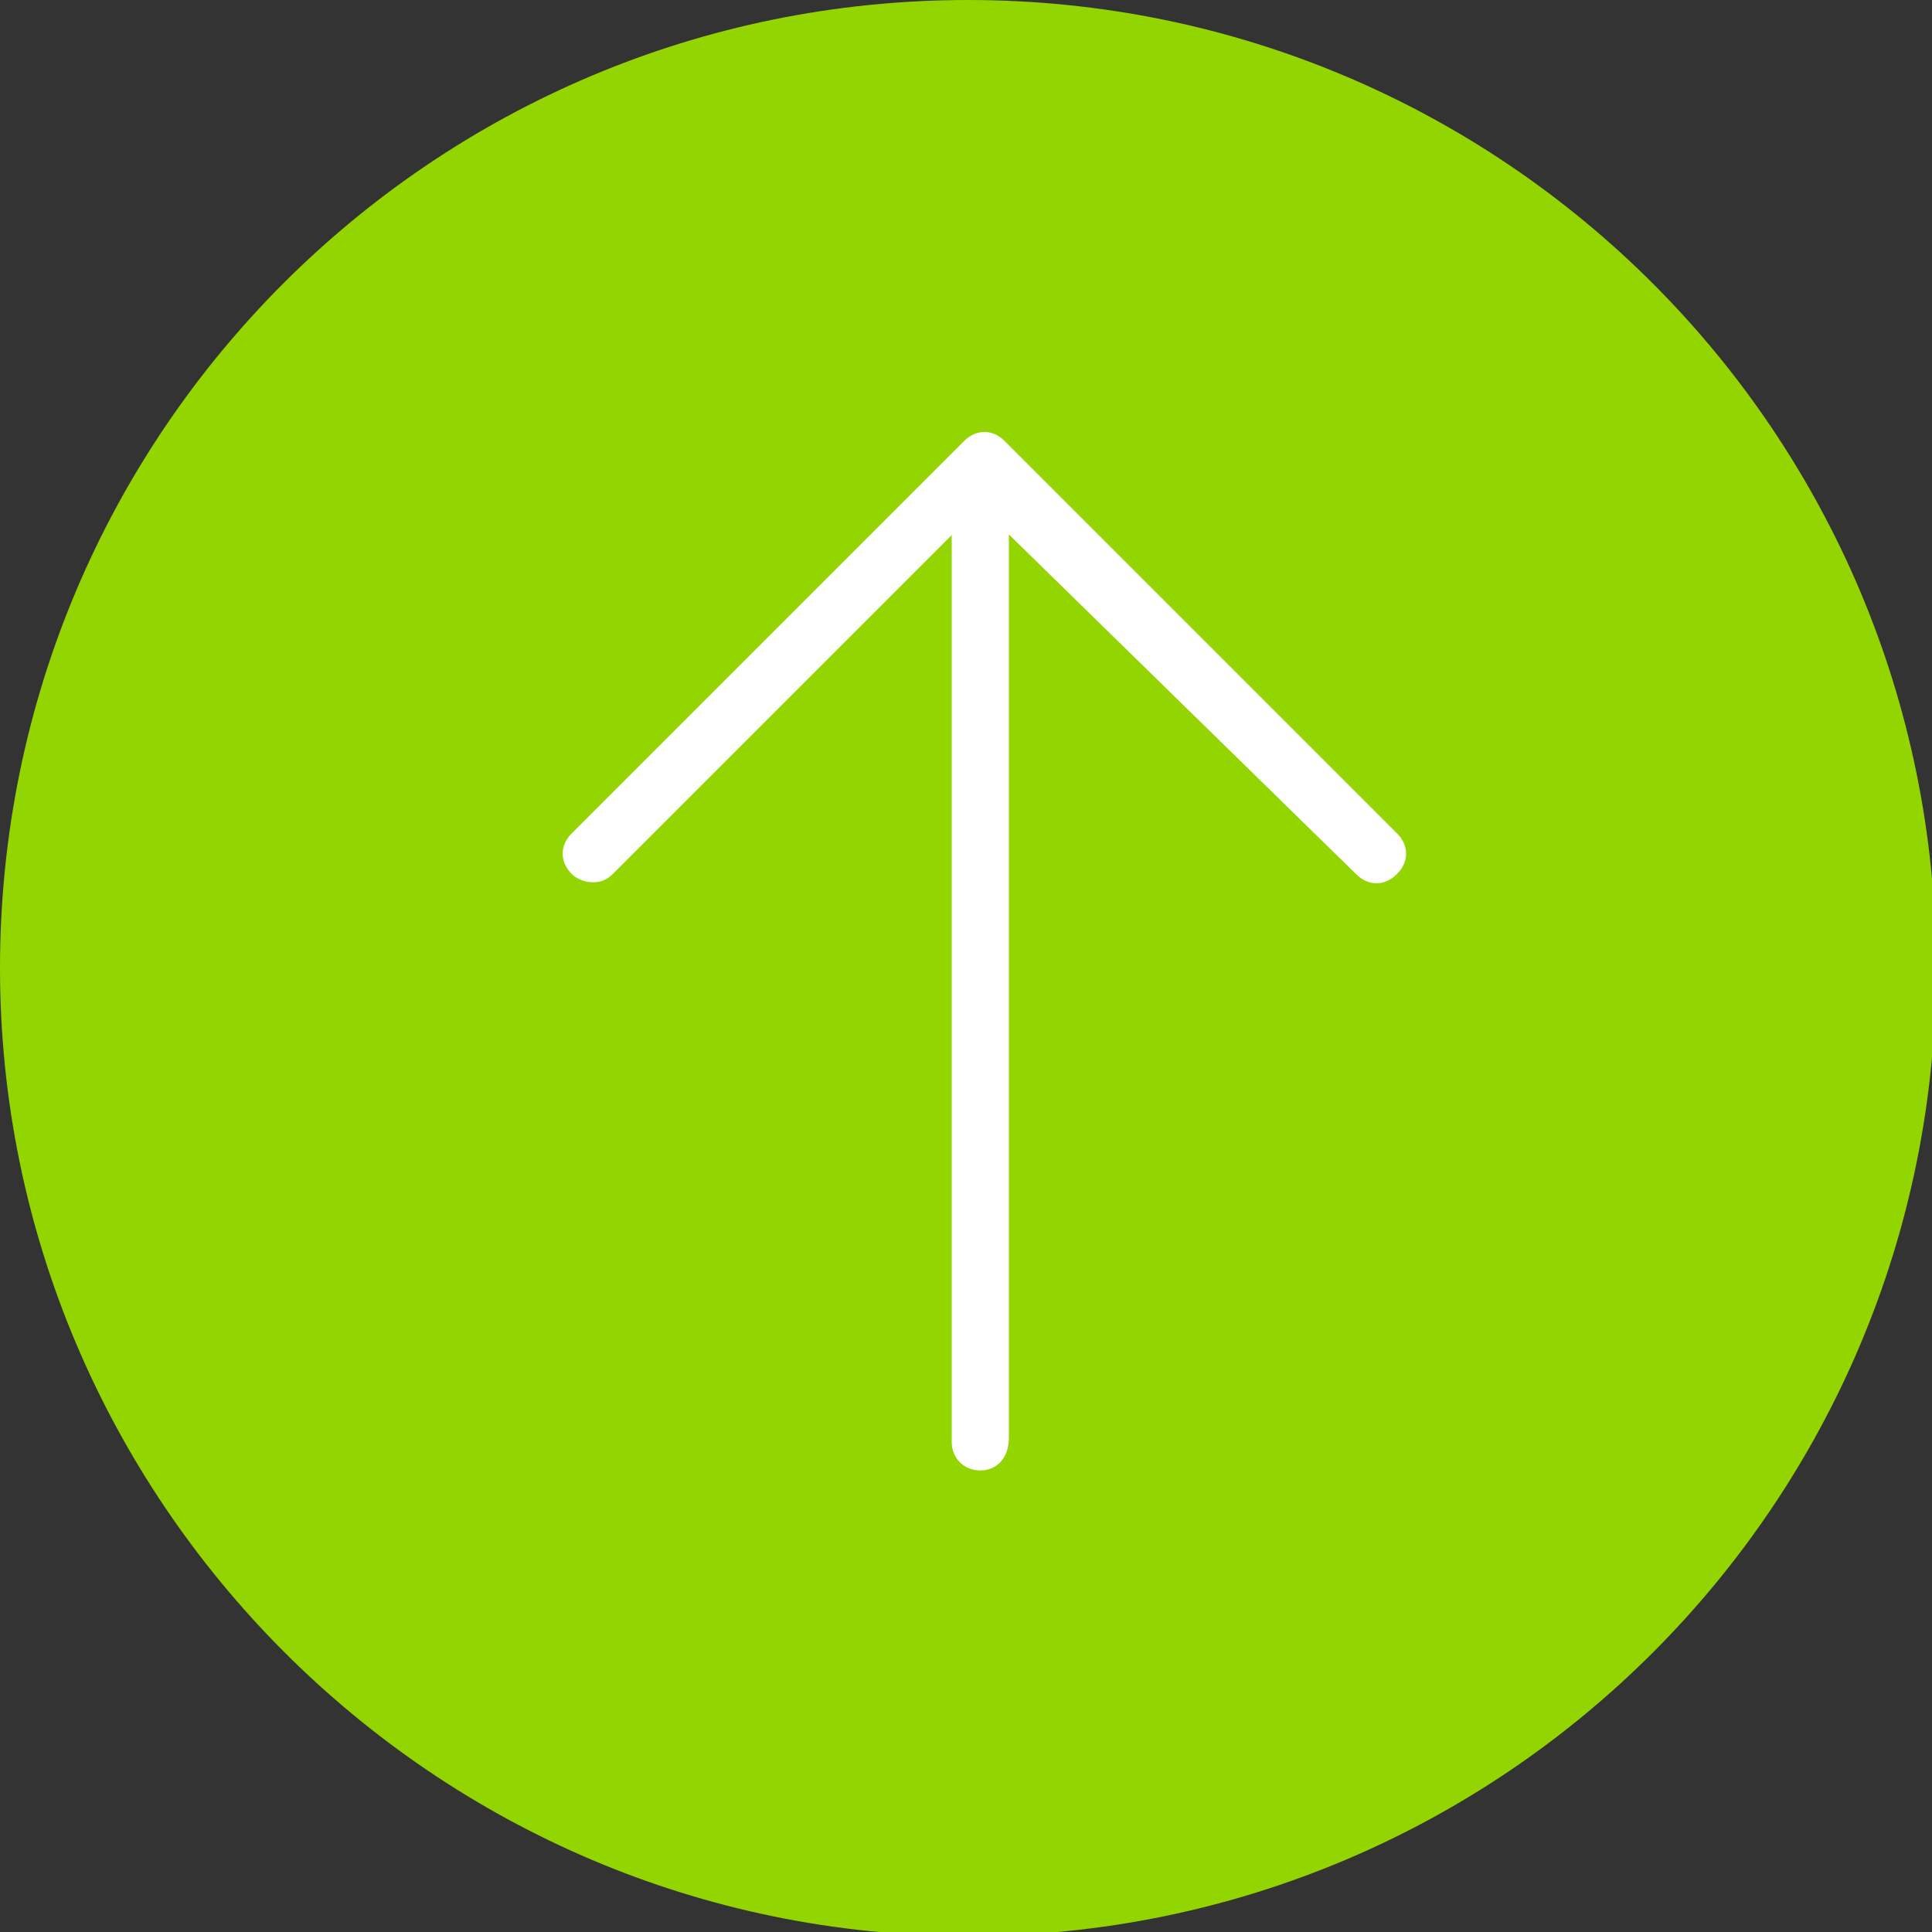
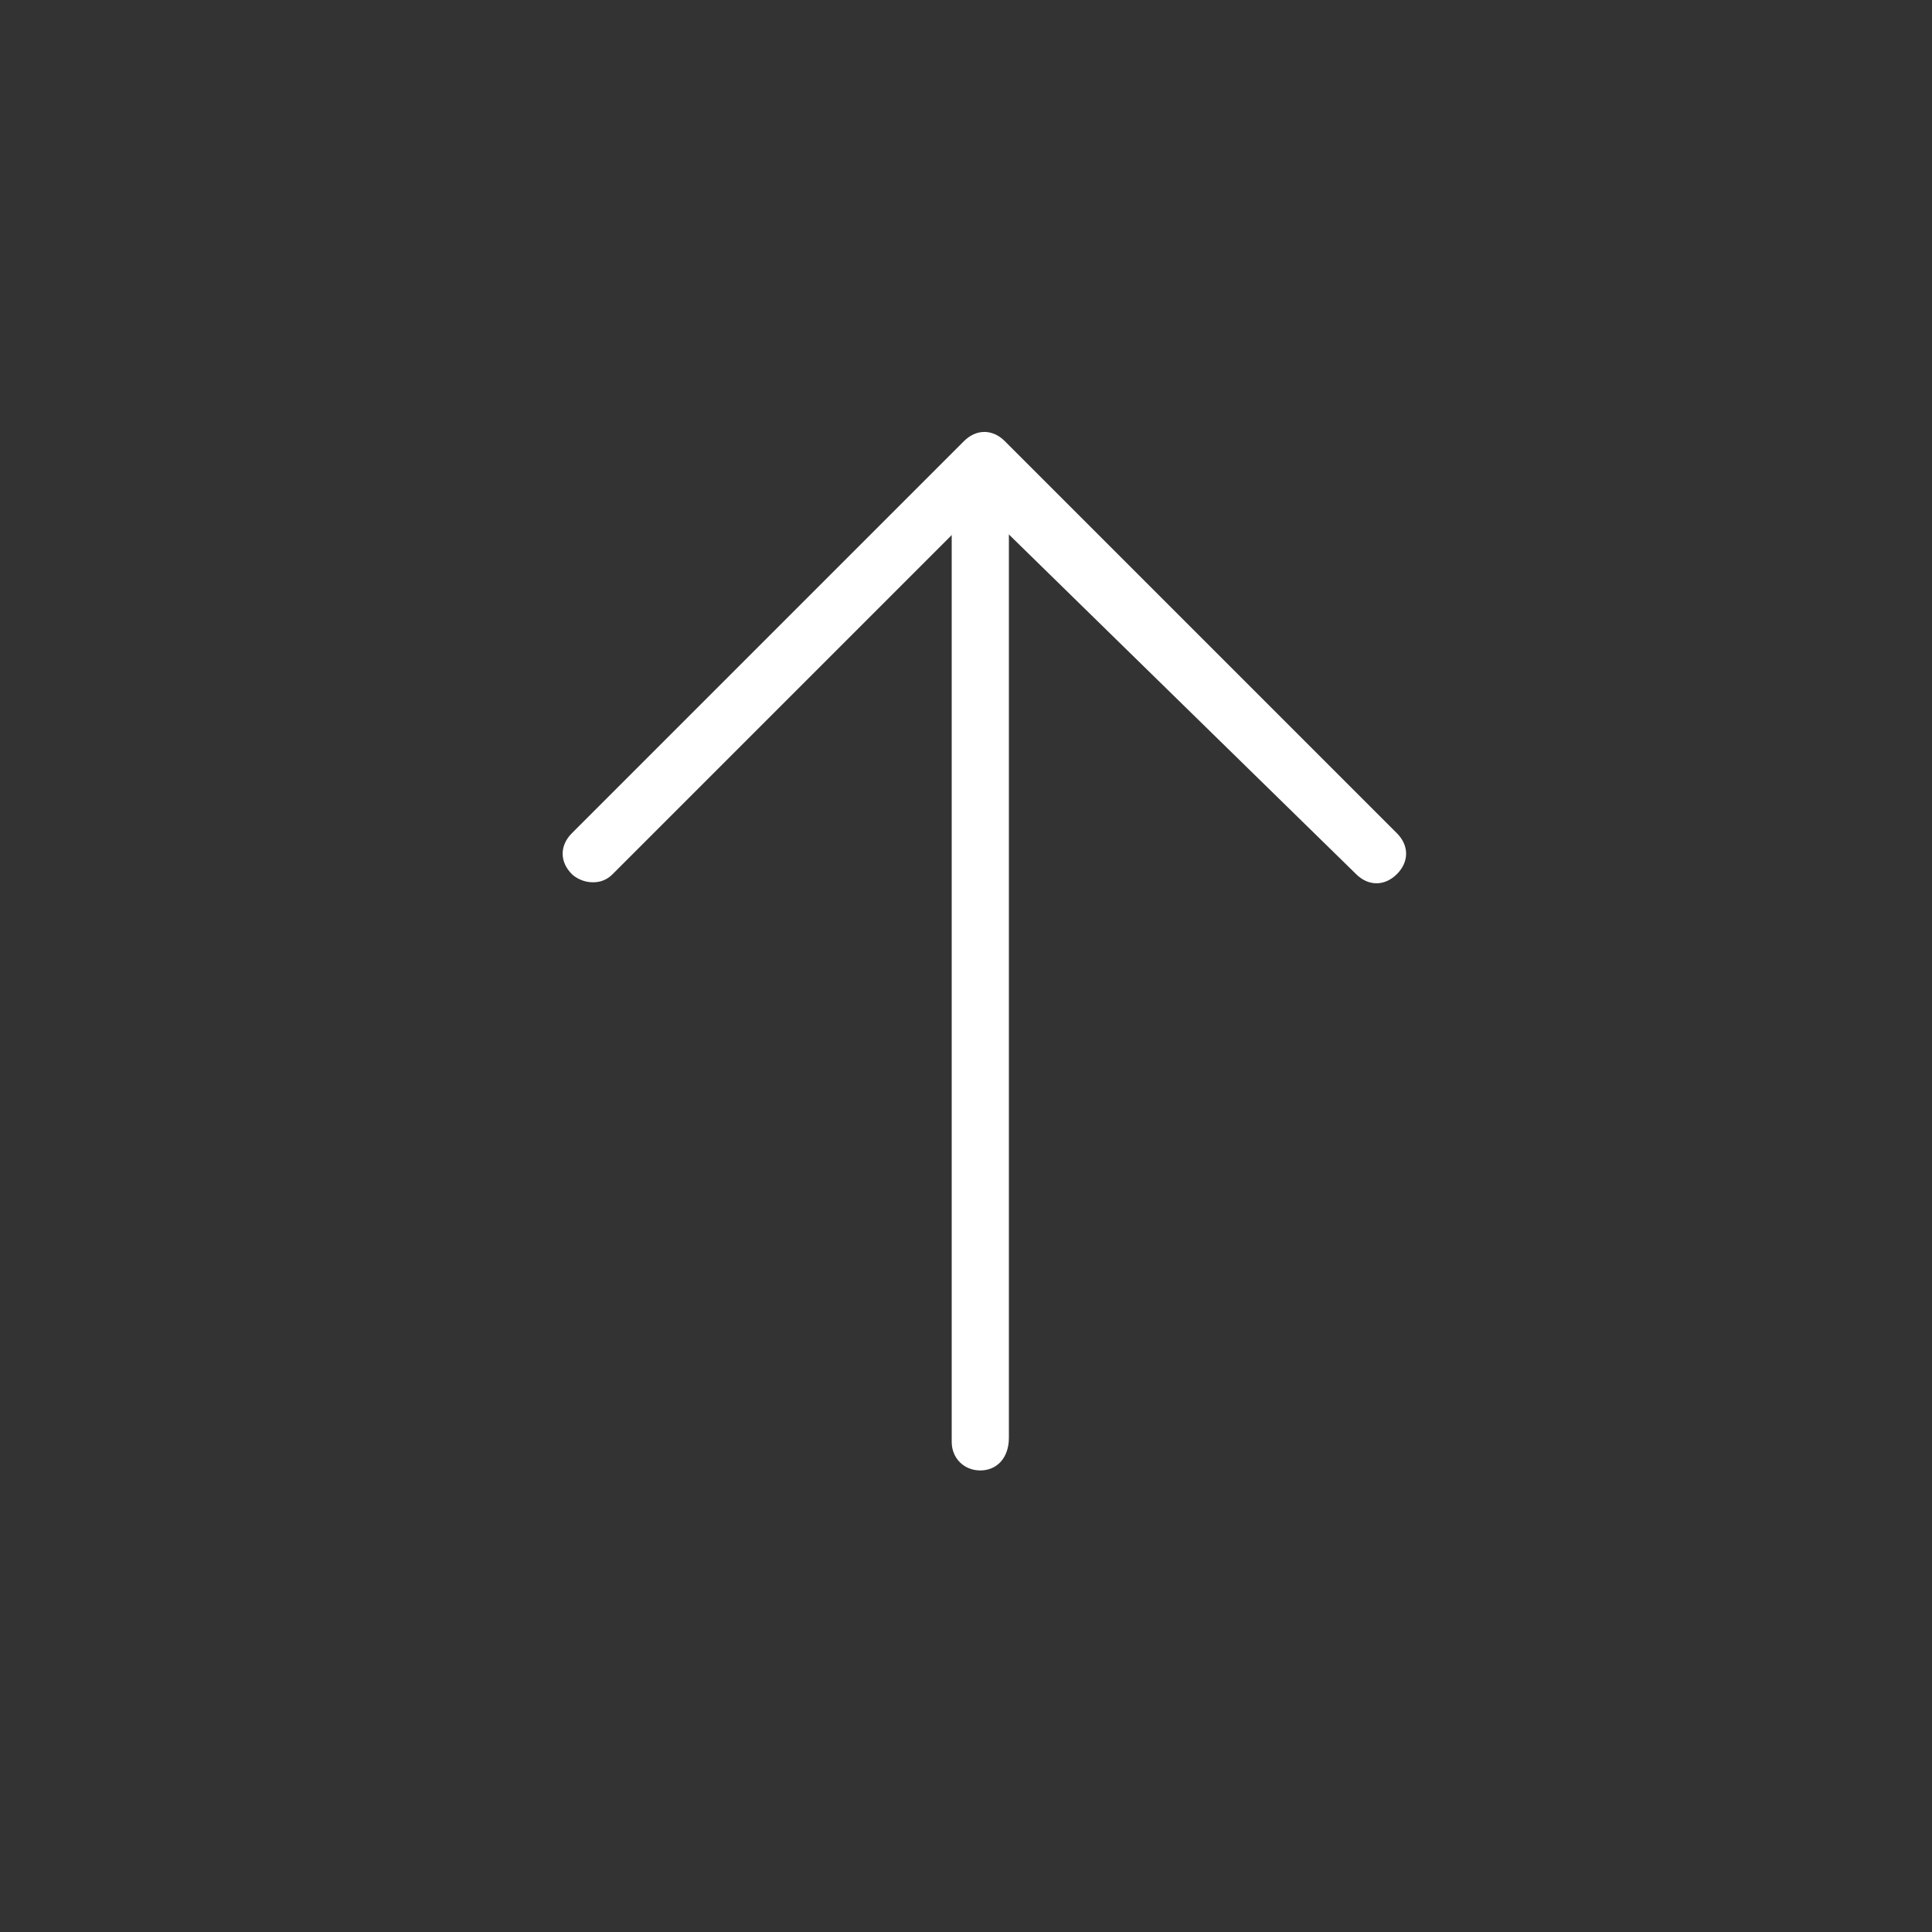
<svg xmlns="http://www.w3.org/2000/svg" xmlns:xlink="http://www.w3.org/1999/xlink" id="Layer_1" x="0px" y="0px" viewBox="0 0 47.3 47.3" style="enable-background:new 0 0 47.3 47.3;" xml:space="preserve">
  <rect x="0" y="0" width="47.3" height="47.3" fill="#333333" stroke="none" />
  <style type="text/css"> .st0{clip-path:url(#SVGID_2_);fill:none;stroke:#1D1D1B;stroke-width:2;} .st1{fill:none;stroke:#1D1D1B;stroke-width:2;stroke-linecap:round;stroke-linejoin:round;} .st2{clip-path:url(#SVGID_4_);} .st3{fill:#93D500;} .st4{fill:#FFFFFF;} </style>
  <g>
    <g>
      <defs>
-         <rect id="SVGID_3_" y="0" width="47.4" height="47.4" />
-       </defs>
+         </defs>
      <clipPath id="SVGID_2_">
        <use xlink:href="#SVGID_3_" style="overflow:visible;" />
      </clipPath>
      <g style="clip-path:url(#SVGID_2_);">
-         <path class="st3" d="M23.7,47.4c13.1,0,23.7-10.6,23.7-23.7C47.4,10.6,36.8,0,23.7,0S0,10.6,0,23.7C0,36.7,10.6,47.4,23.7,47.4" />
-       </g>
+         </g>
    </g>
    <g>
      <path class="st4" d="M24,36c-0.4,0-0.7-0.3-0.7-0.7V12.3c0-0.4,0.3-0.7,0.7-0.7c0.4,0,0.7,0.3,0.7,0.7v22.9 C24.7,35.7,24.4,36,24,36z" />
    </g>
    <g>
      <path class="st4" d="M14.5,21.6c-0.2,0-0.4-0.1-0.5-0.2c-0.3-0.3-0.3-0.7,0-1l9.6-9.6c0.3-0.3,0.7-0.3,1,0l9.6,9.6 c0.3,0.3,0.3,0.7,0,1c-0.3,0.3-0.7,0.3-1,0L24,12.4L15,21.4C14.8,21.6,14.6,21.6,14.5,21.6z" />
    </g>
  </g>
</svg>